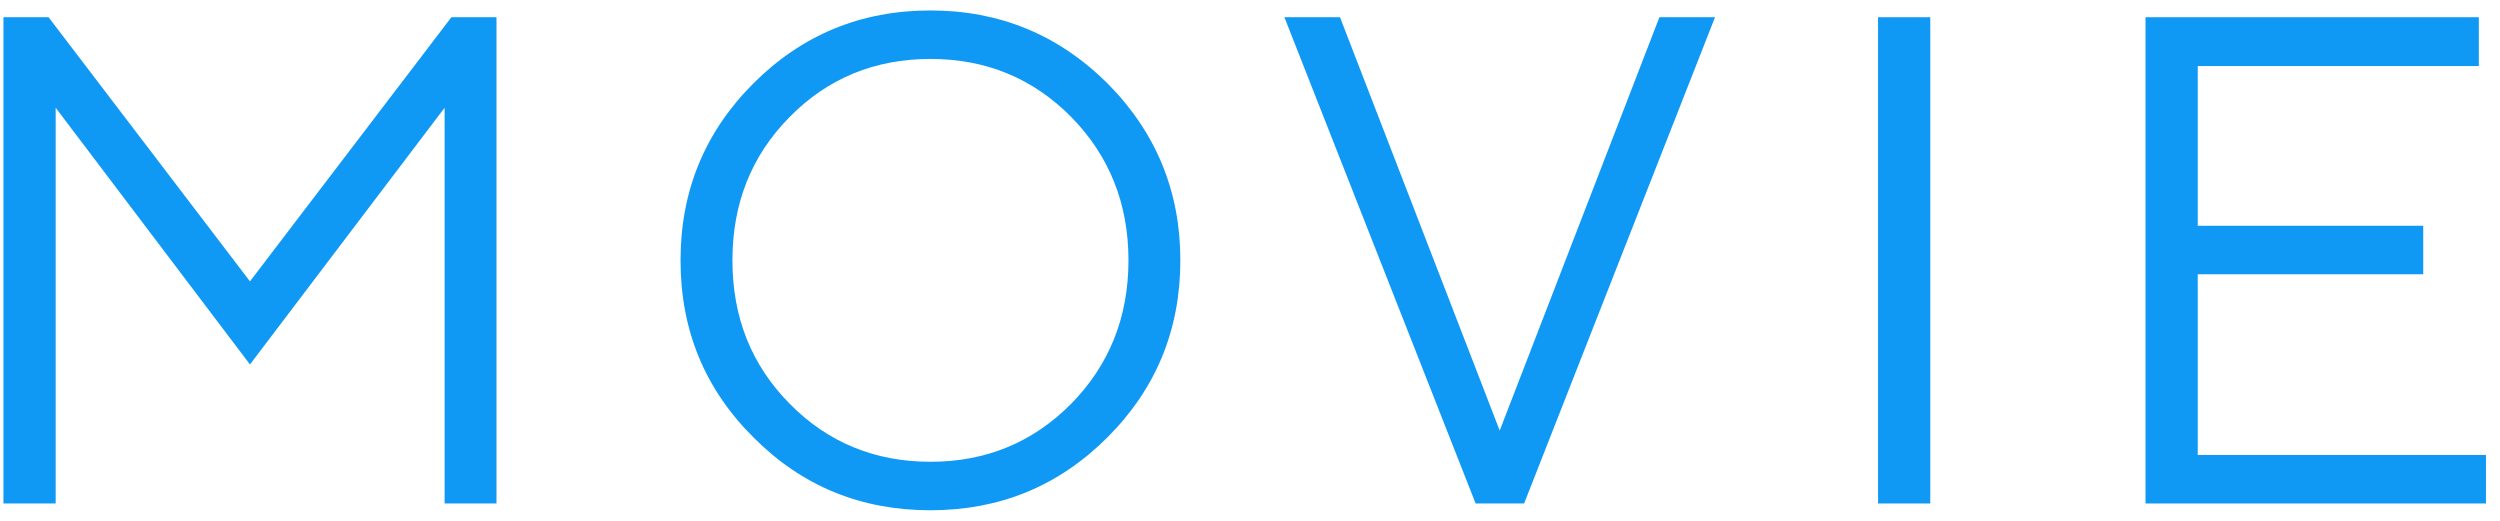
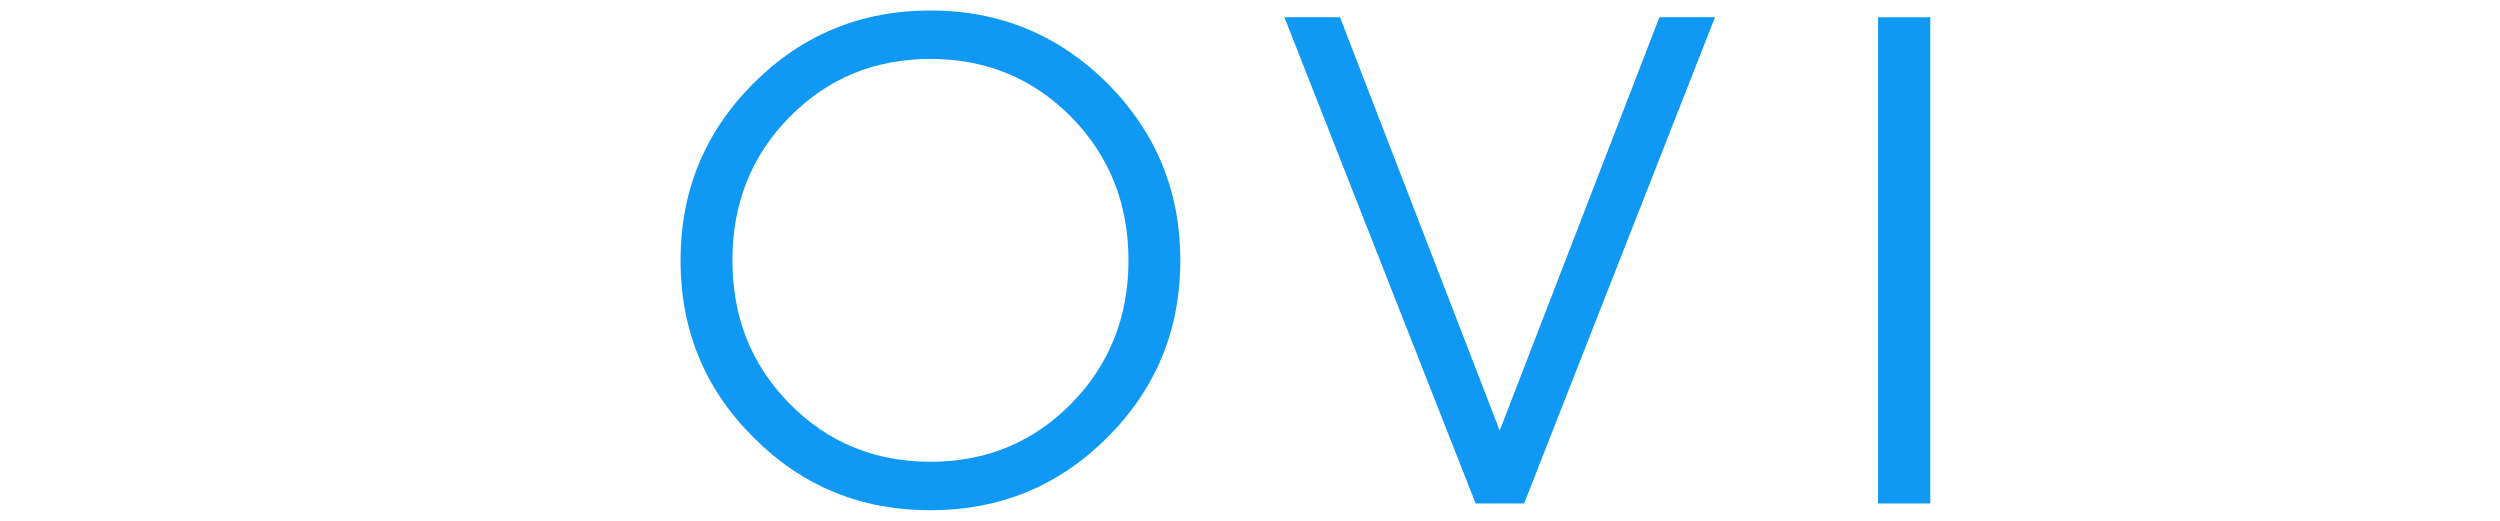
<svg xmlns="http://www.w3.org/2000/svg" width="144" height="30" viewBox="0 0 144 30" fill="none">
-   <path d="M126.59 26.207L143.191 26.207L143.191 29L123.582 29L123.582 0.992L142.781 0.992L142.781 3.805L126.59 3.805L126.59 13.004L139.578 13.004L139.578 15.797L126.59 15.797L126.59 26.207Z" fill="#0F99F5" />
  <path d="M108.176 29L108.176 0.992L111.184 0.992L111.184 29L108.176 29Z" fill="#0F99F5" />
  <path d="M84.996 29L73.981 0.992L77.184 0.992L86.383 24.801L95.582 0.992L98.785 0.992L87.789 29L84.996 29Z" fill="#0F99F5" />
  <path d="M42.188 14.996C42.188 18.277 43.281 21.031 45.488 23.258C47.676 25.484 50.391 26.598 53.594 26.598C56.797 26.598 59.492 25.484 61.699 23.258C63.887 21.031 65 18.277 65 14.996C65 11.715 63.887 8.961 61.699 6.734C59.492 4.508 56.797 3.395 53.594 3.395C50.391 3.395 47.676 4.508 45.488 6.734C43.281 8.961 42.188 11.715 42.188 14.996ZM67.988 14.996C67.988 19 66.582 22.398 63.789 25.191C60.977 28.004 57.578 29.391 53.594 29.391C49.59 29.391 46.191 28.004 43.398 25.191C40.586 22.398 39.199 19 39.199 14.996C39.199 11.012 40.586 7.613 43.398 4.801C46.191 2.008 49.59 0.602 53.594 0.602C57.578 0.602 60.977 2.008 63.789 4.801C66.582 7.613 67.988 11.012 67.988 14.996Z" fill="#0F99F5" />
-   <path d="M25.609 6.207L14.398 20.992L3.207 6.207L3.207 29L0.199 29L0.199 0.992L2.797 0.992L14.398 16.207L26 0.992L28.598 0.992L28.598 29L25.609 29L25.609 6.207Z" fill="#0F99F5" />
</svg>